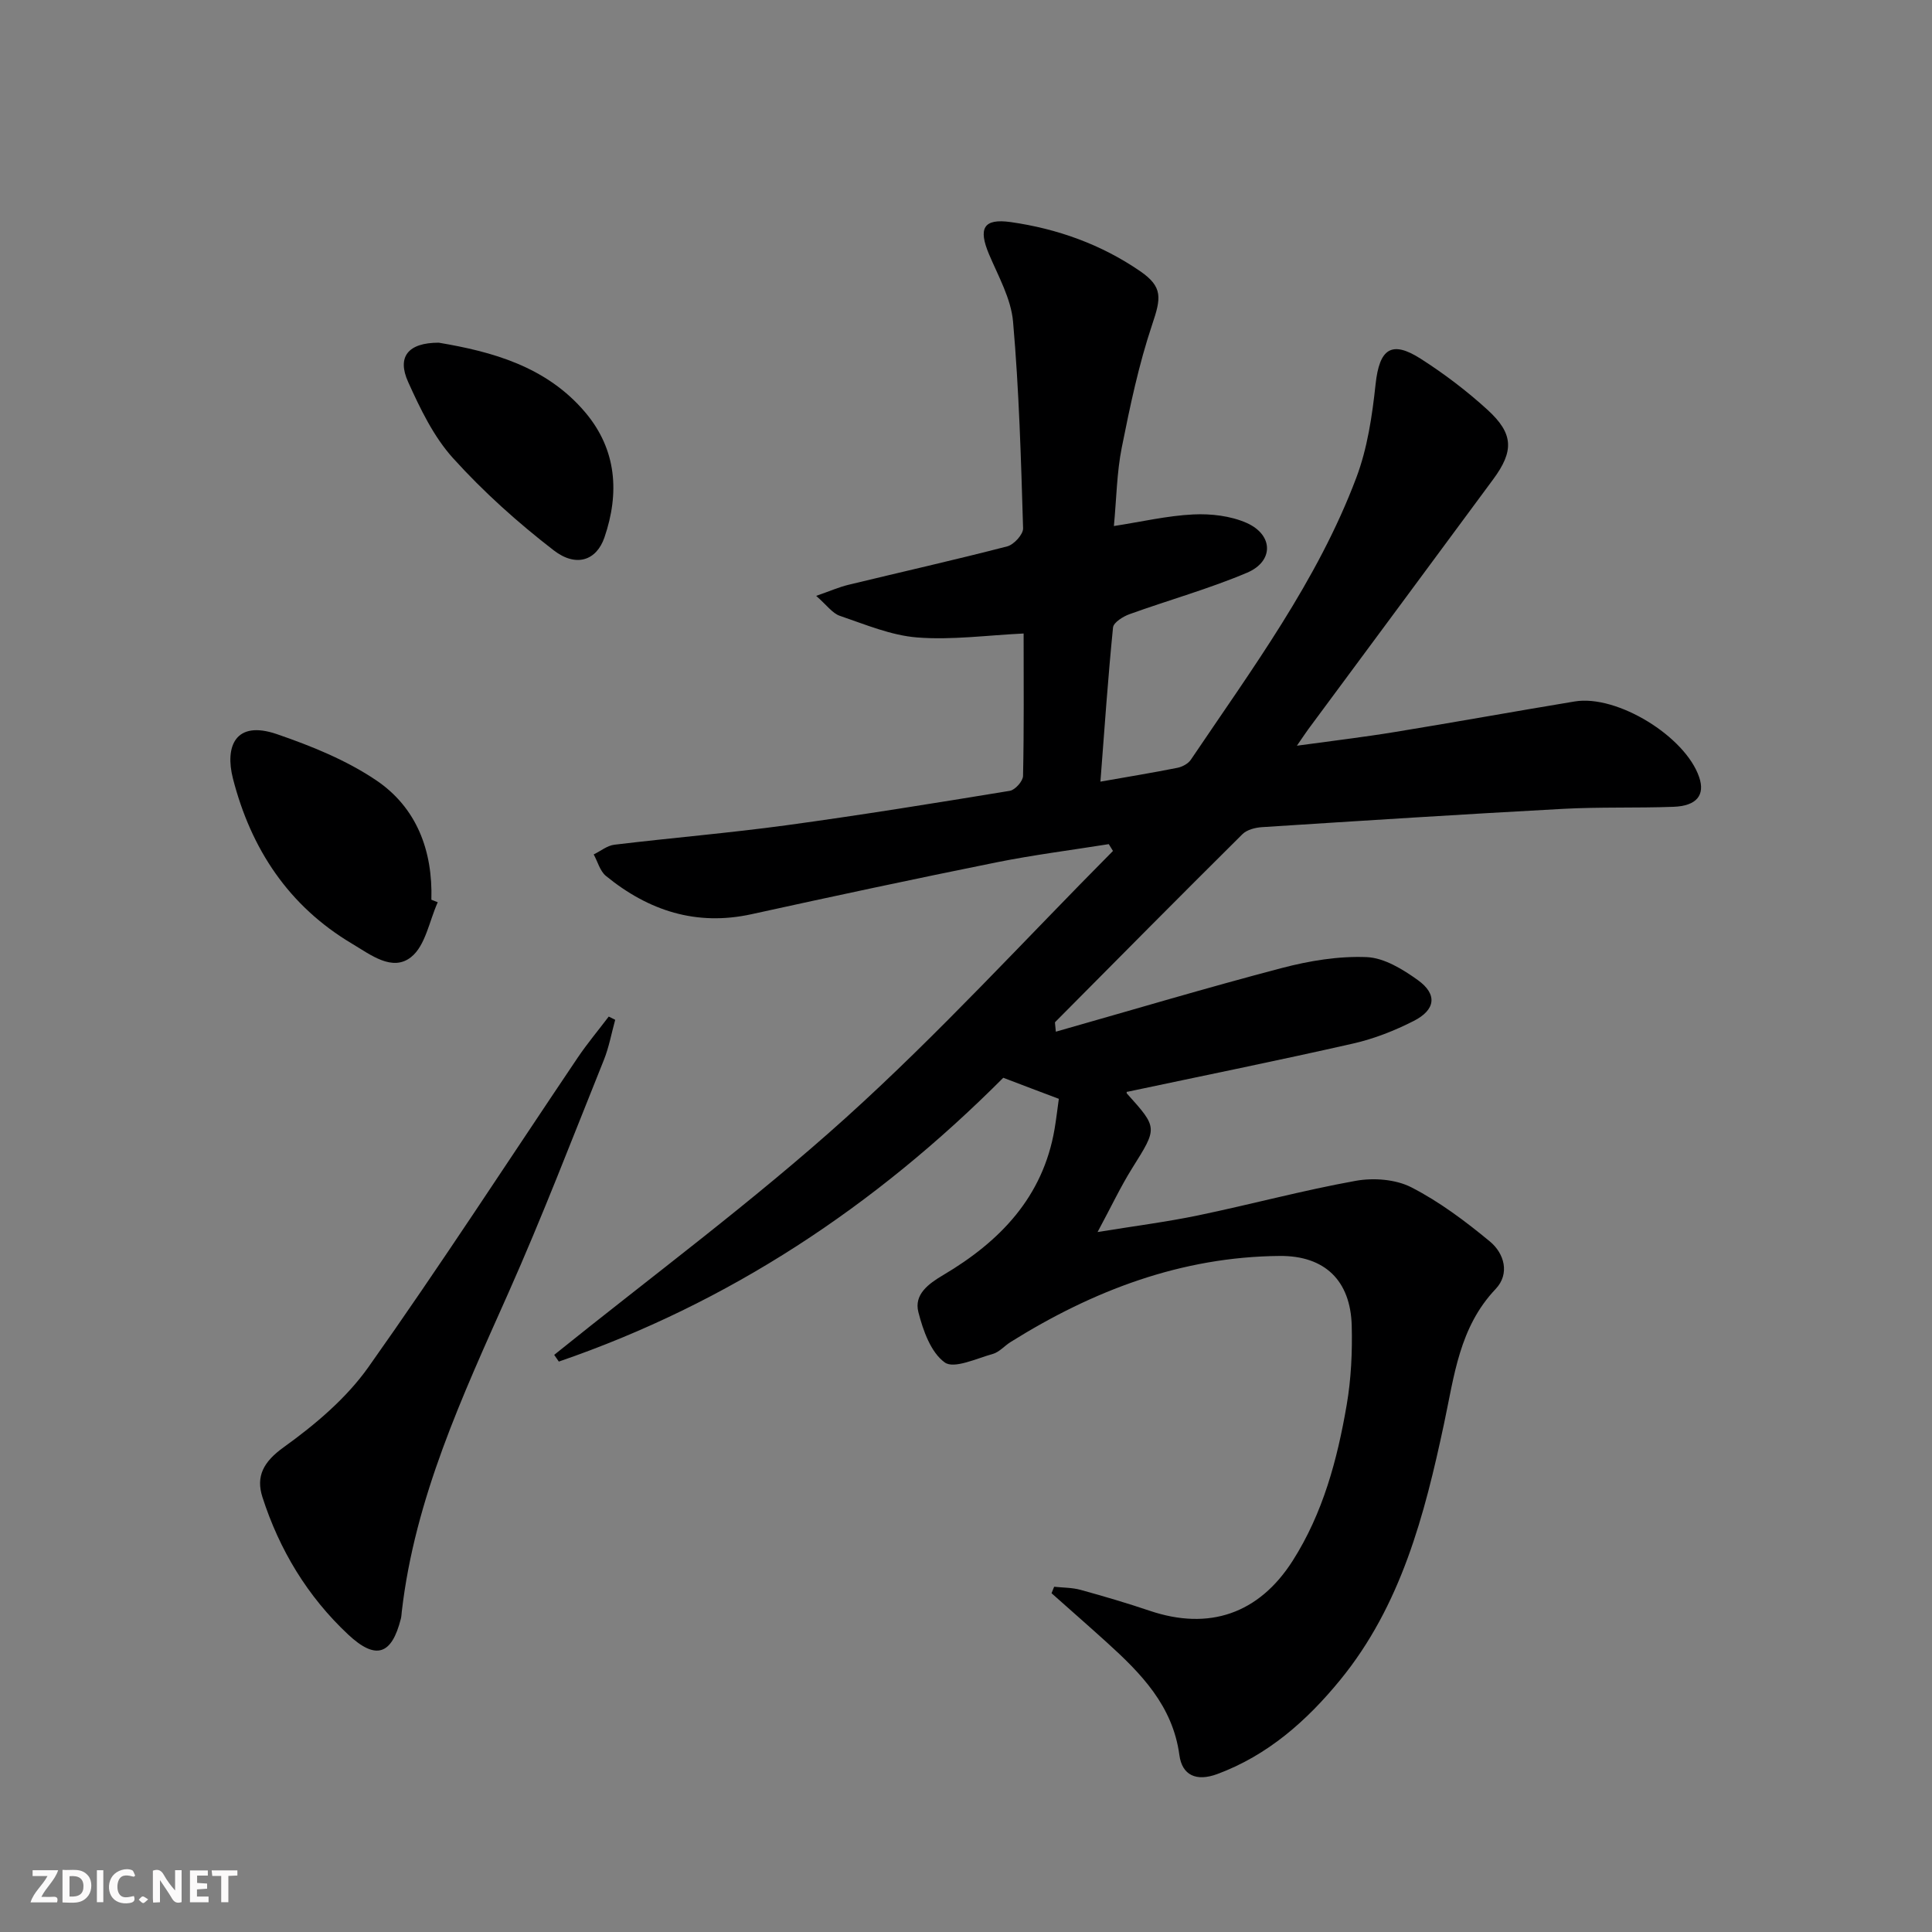
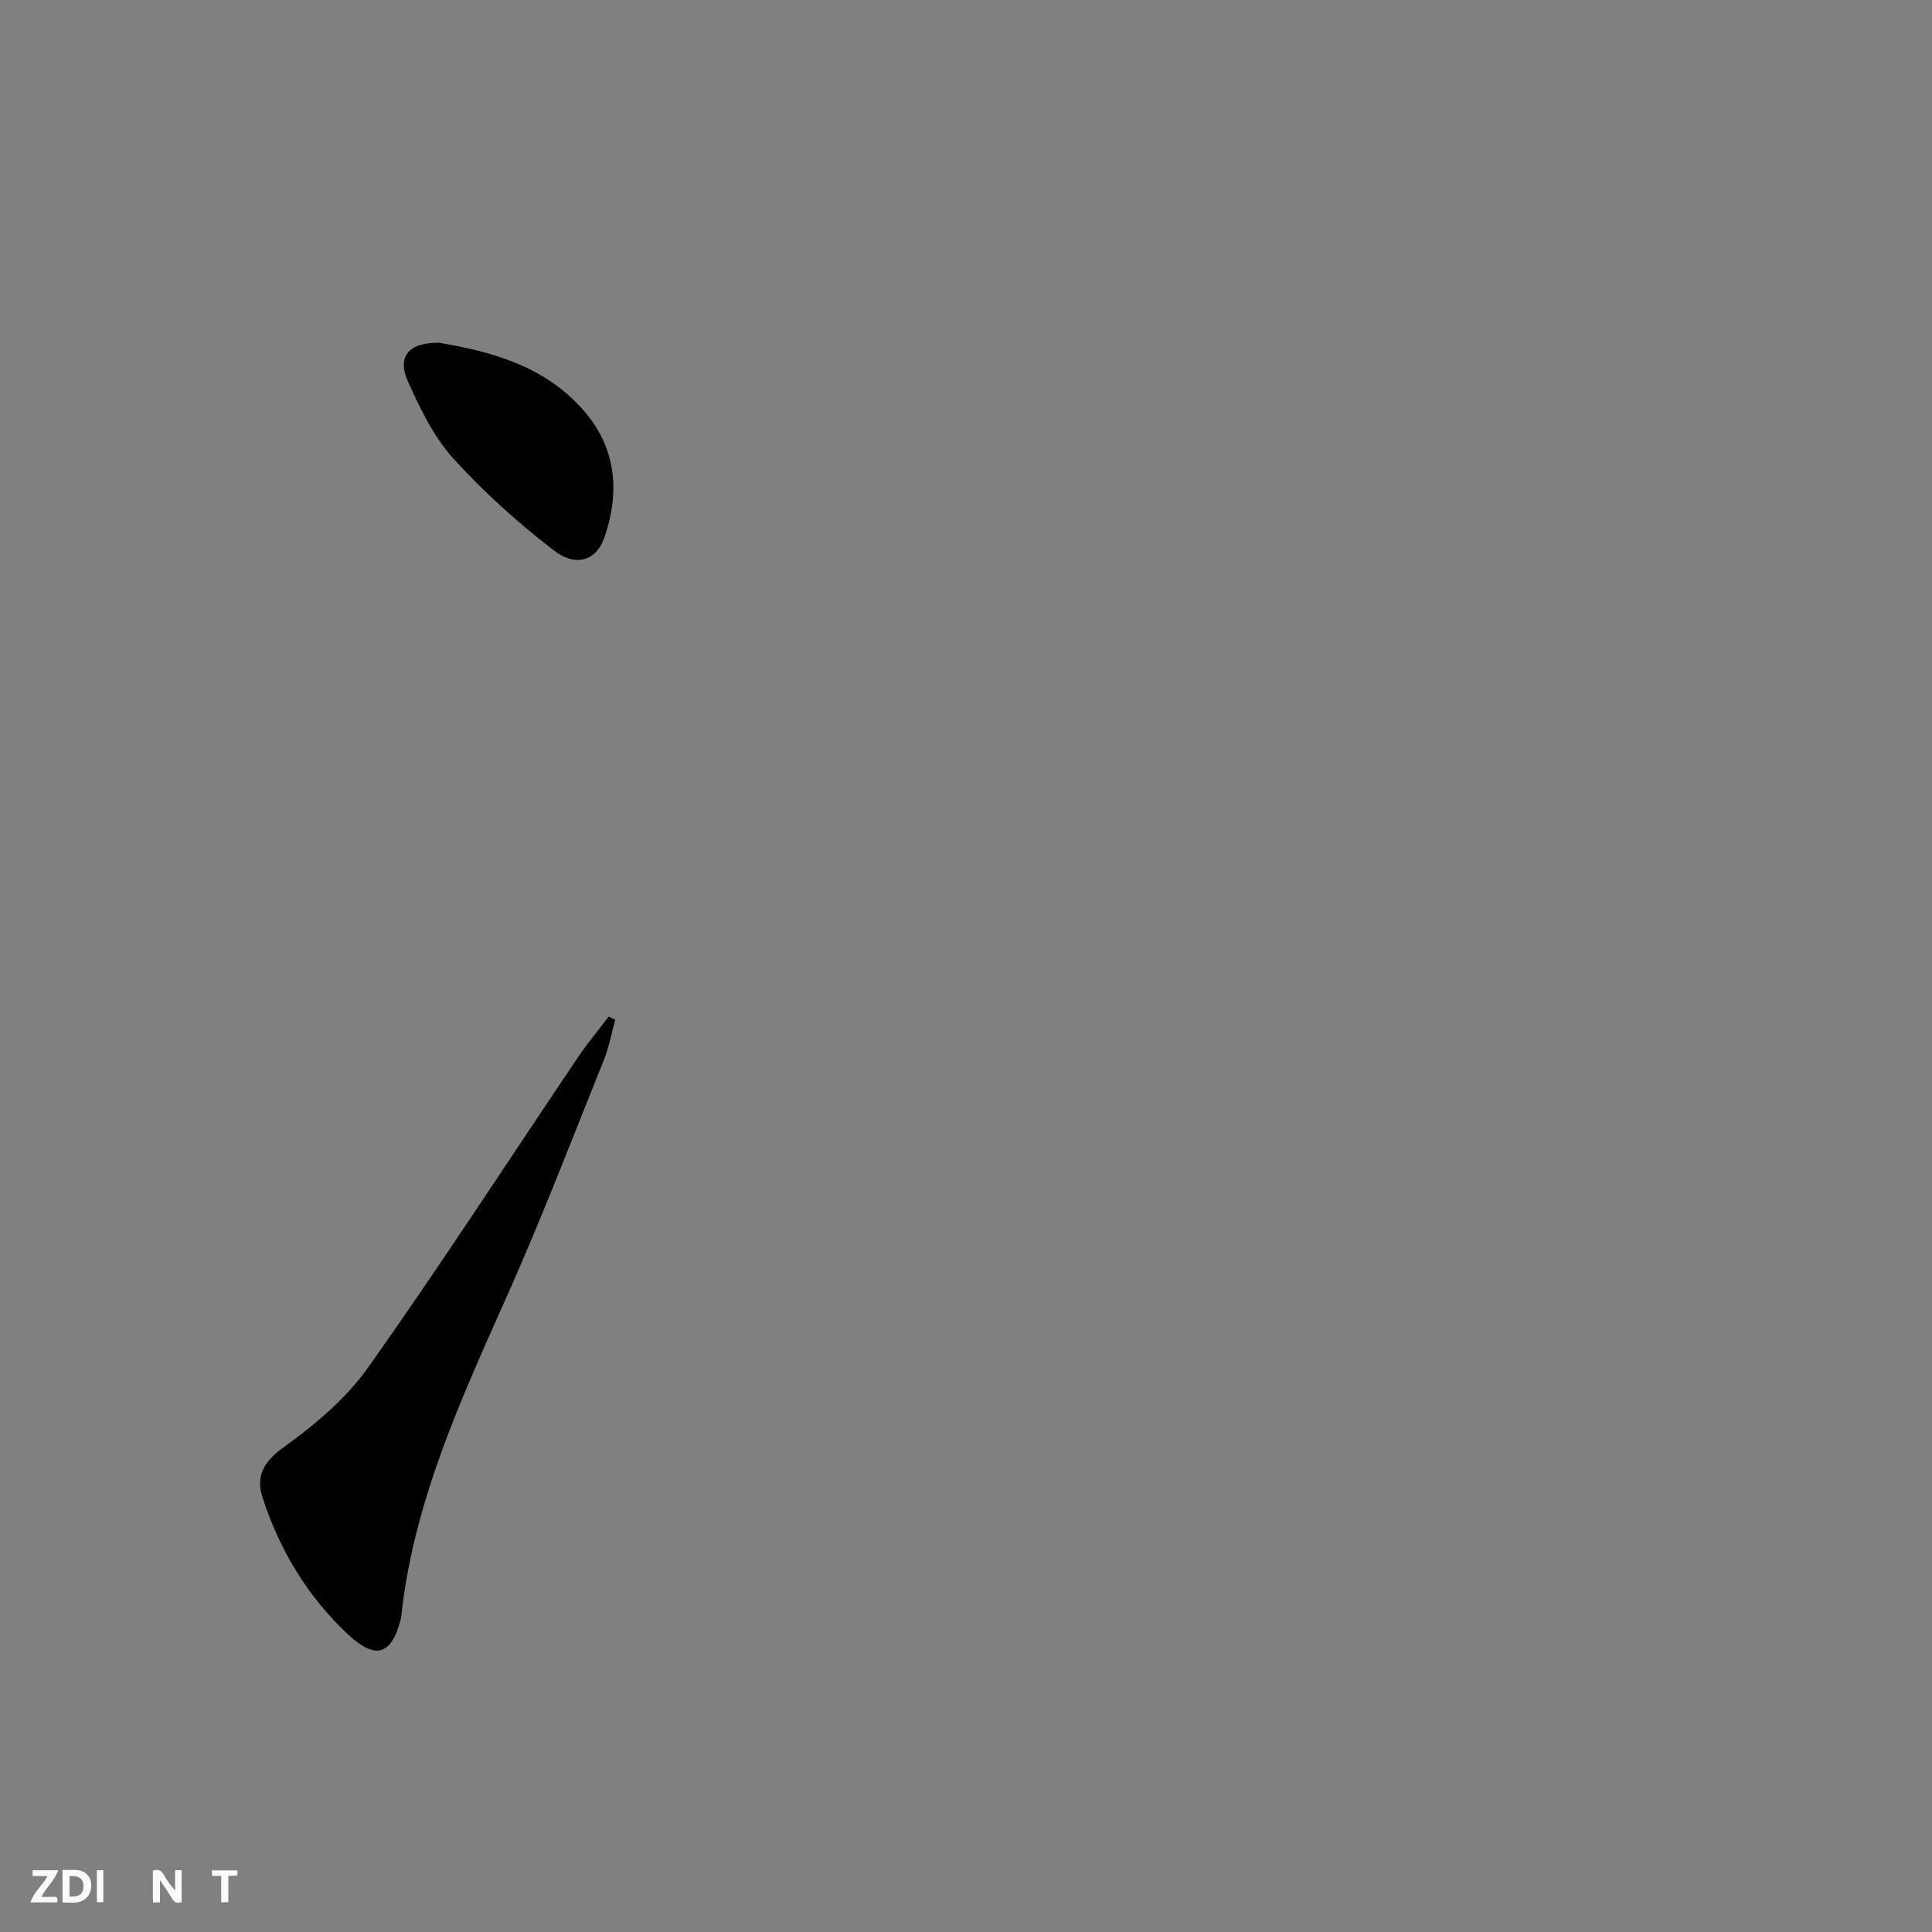
<svg xmlns="http://www.w3.org/2000/svg" enable-background="new 0 0 400 400" viewBox="0 0 400 400">
  <rect x="0" y="0" width="400" height="400" fill="#808080" stroke="none" />
  <g fill="#fbfafa">
    <path d="m37.59 393.81c-.92.31-1.52.05-2-.78-.7-1.2-1.52-2.34-2.47-3.78v4.59c-.55.03-.95.05-1.41.07-.03-.37-.06-.64-.06-.91 0-1.91 0-3.81 0-5.7 1.13-.41 1.77-.03 2.29.91.62 1.11 1.38 2.14 2.31 3.19v-4.2h1.35v6.61z" />
    <path d="m12.94 393.88v-6.75c1.9.19 3.93-.54 5.37 1.29.8 1.01.78 2.88.03 3.97-1.37 1.97-3.4 1.51-5.4 1.49m1.45-1.22c2.04.12 2.92-.58 2.89-2.21-.03-1.51-.98-2.19-2.89-2z" />
    <path d="m11.81 393.87h-5.49c.68-2.18 2.47-3.48 3.51-5.45h-3.08v-1.21h5.29c-.71 2.13-2.44 3.48-3.47 5.51.86 0 1.63.04 2.39-.01.79-.05 1.14.21.85 1.16" />
-     <path d="m39.33 393.86v-6.61h3.7v1.07h-2.22v1.52c.68.04 1.34.09 2.07.13v1.07c-.72.05-1.38.09-2.1.14v1.48h2.4v1.19h-3.85z" />
-     <path d="m27.71 388.56c-1.15-.3-2.46-.61-3.1.64-.37.73-.41 1.93-.06 2.67.63 1.35 1.99.93 3.17.68.35.94-.01 1.32-.93 1.46-1.62.25-3.05-.27-3.76-1.48-.73-1.25-.6-3.03.31-4.17.88-1.11 2.71-1.7 4-1.16.32.13.44.74.65 1.12-.1.08-.19.16-.28.24" />
    <path d="m49.15 387.24v1.07c-.59.02-1.17.05-1.87.08v5.44h-1.48v-5.44h-1.85c-.05-.4-.08-.73-.13-1.15z" />
    <path d="m20.06 387.21h1.33v6.62h-1.33z" />
-     <path d="m30.68 393.25c-.49.38-.8.79-1.05.76-.32-.05-.6-.45-.9-.7.26-.24.51-.64.8-.67.29-.04.62.3 1.15.61" />
  </g>
-   <path d="m207.72 223.14c-26.64 26.71-56.86 46.68-92.02 58.76-.32-.46-.64-.93-.96-1.39 20.2-16.28 41.14-31.74 60.38-49.09 19.32-17.43 36.95-36.75 55.31-55.24-.29-.47-.58-.94-.87-1.41-7.77 1.24-15.6 2.23-23.31 3.78-16.91 3.41-33.78 7.02-50.63 10.72-11.47 2.52-21.35-.72-30.16-7.91-1.24-1.01-1.71-2.95-2.54-4.46 1.42-.69 2.79-1.83 4.28-2.01 11.86-1.43 23.78-2.42 35.62-4.03 15.46-2.11 30.86-4.6 46.26-7.13 1.09-.18 2.71-2 2.73-3.08.21-9.63.12-19.28.12-29.49-7.57.36-14.85 1.38-22.01.82-5.44-.42-10.77-2.69-16.04-4.48-1.55-.53-2.71-2.22-4.9-4.13 2.85-.99 4.72-1.82 6.67-2.29 10.96-2.66 21.97-5.13 32.89-7.96 1.38-.36 3.32-2.48 3.28-3.74-.43-14.28-.83-28.58-2.08-42.8-.42-4.76-3.05-9.38-4.97-13.93-2.27-5.38-1.17-7.47 4.49-6.67 9.64 1.37 18.72 4.62 26.79 10.16 4.78 3.29 4.33 5.6 2.49 11.07-2.77 8.26-4.58 16.88-6.29 25.45-1.03 5.16-1.09 10.52-1.63 16.25 5.76-.89 11.07-2.14 16.43-2.4 3.67-.18 7.72.29 11.04 1.75 5.57 2.47 5.67 7.95.11 10.31-7.91 3.35-16.25 5.67-24.35 8.59-1.34.48-3.3 1.71-3.41 2.75-1.04 10.39-1.76 20.82-2.61 31.92 5.68-1 10.82-1.84 15.93-2.86 1.02-.2 2.25-.86 2.8-1.69 12.63-18.75 26.2-37.01 34.25-58.38 2.3-6.1 3.29-12.82 3.99-19.35.79-7.29 3.24-9.18 9.35-5.27 4.88 3.12 9.57 6.68 13.84 10.58 5.39 4.93 5.48 8.52 1.17 14.36-12.74 17.27-25.53 34.51-38.3 51.77-.58.79-1.11 1.61-2.35 3.4 7.33-1.01 13.78-1.77 20.19-2.82 12.45-2.03 24.87-4.28 37.32-6.34 8.76-1.46 22.92 7.23 25.78 15.69 1.25 3.69-.51 5.94-5.32 6.12-7.65.28-15.33.01-22.98.43-20.74 1.12-41.47 2.45-62.2 3.78-1.4.09-3.14.53-4.07 1.46-13 12.9-25.88 25.91-38.78 38.91-.08.08.02.32.15 1.98 15.78-4.48 31.23-9.1 46.82-13.19 5.68-1.49 11.72-2.49 17.54-2.25 3.63.15 7.49 2.53 10.62 4.78 4.04 2.92 3.66 6.13-.89 8.44-3.95 2.01-8.21 3.69-12.53 4.67-15.5 3.52-31.09 6.67-46.83 10.01.03-.25-.16.19-.02.34 6.44 7.15 6.34 7.08 1.14 15.39-2.45 3.91-4.42 8.12-7.21 13.29 7.74-1.26 14.36-2.1 20.88-3.46 10.87-2.26 21.62-5.17 32.55-7.14 3.69-.67 8.27-.33 11.53 1.34 5.82 2.98 11.19 7.02 16.26 11.21 3 2.48 4.18 6.7 1.19 9.85-7.52 7.92-8.56 17.97-10.68 27.89-4.03 18.9-8.89 37.63-21.5 53.05-6.91 8.45-15 15.61-25.45 19.48-4.31 1.6-7.28.27-7.84-3.93-1.38-10.24-7.95-16.92-15.05-23.35-3.78-3.42-7.61-6.77-11.42-10.16.18-.45.36-.9.54-1.34 1.84.2 3.73.16 5.49.65 4.8 1.32 9.58 2.73 14.29 4.32 12.25 4.14 22.59.66 29.61-10.36 6.27-9.85 9.24-20.94 11.18-32.27.92-5.37 1.18-10.93 1.04-16.38-.24-9.37-5.59-14.52-14.89-14.45-20.38.17-38.66 7.15-55.72 17.81-1.27.79-2.35 2.1-3.71 2.48-3.35.93-8.02 3.15-9.94 1.76-2.88-2.07-4.49-6.62-5.46-10.42-.93-3.63 2.04-5.84 5.12-7.66 11.75-6.95 20.68-16.14 23.08-30.26.33-1.95.56-3.92.88-6.24-3.98-1.49-7.77-2.94-11.5-4.36z" fill="#000001" />
  <path d="m127.37 211.14c-.77 2.78-1.28 5.66-2.35 8.32-6.5 16.16-12.74 32.45-19.82 48.35-9.47 21.26-19.29 42.33-22.01 65.81-.06.5-.07 1.01-.19 1.49-1.89 7.54-5.19 8.66-10.92 3.3-8.42-7.88-14.24-17.54-17.75-28.46-1.38-4.31.22-7.31 4.4-10.31 6.5-4.67 12.97-10.13 17.55-16.6 14.89-21.02 28.91-42.67 43.31-64.04 1.99-2.95 4.29-5.69 6.44-8.53.45.22.9.44 1.34.67z" fill="#000001" />
-   <path d="m90.63 186.8c-1.75 3.88-2.54 8.97-5.5 11.34-3.89 3.12-8.43-.49-12.23-2.75-13.15-7.81-20.93-19.63-24.67-34.19-1.7-6.64.47-12.17 9.11-9.2 7.13 2.45 14.37 5.38 20.56 9.56 8.36 5.65 11.72 14.56 11.41 24.72.44.17.88.34 1.32.52z" fill="#000001" />
-   <path d="m90.84 70.95c10.91 1.84 22.3 4.86 30.4 14.51 6.44 7.68 7.05 16.63 3.9 25.82-1.64 4.76-5.84 6.25-10.5 2.66-7.44-5.74-14.54-12.11-20.83-19.07-4.03-4.45-6.8-10.23-9.31-15.79-2.35-5.2-.03-8.13 6.34-8.13z" fill="#000001" />
+   <path d="m90.84 70.95c10.91 1.84 22.3 4.86 30.4 14.51 6.44 7.68 7.05 16.63 3.9 25.82-1.64 4.76-5.84 6.25-10.5 2.66-7.44-5.74-14.54-12.11-20.83-19.07-4.03-4.45-6.8-10.23-9.31-15.79-2.35-5.2-.03-8.13 6.34-8.13" fill="#000001" />
</svg>